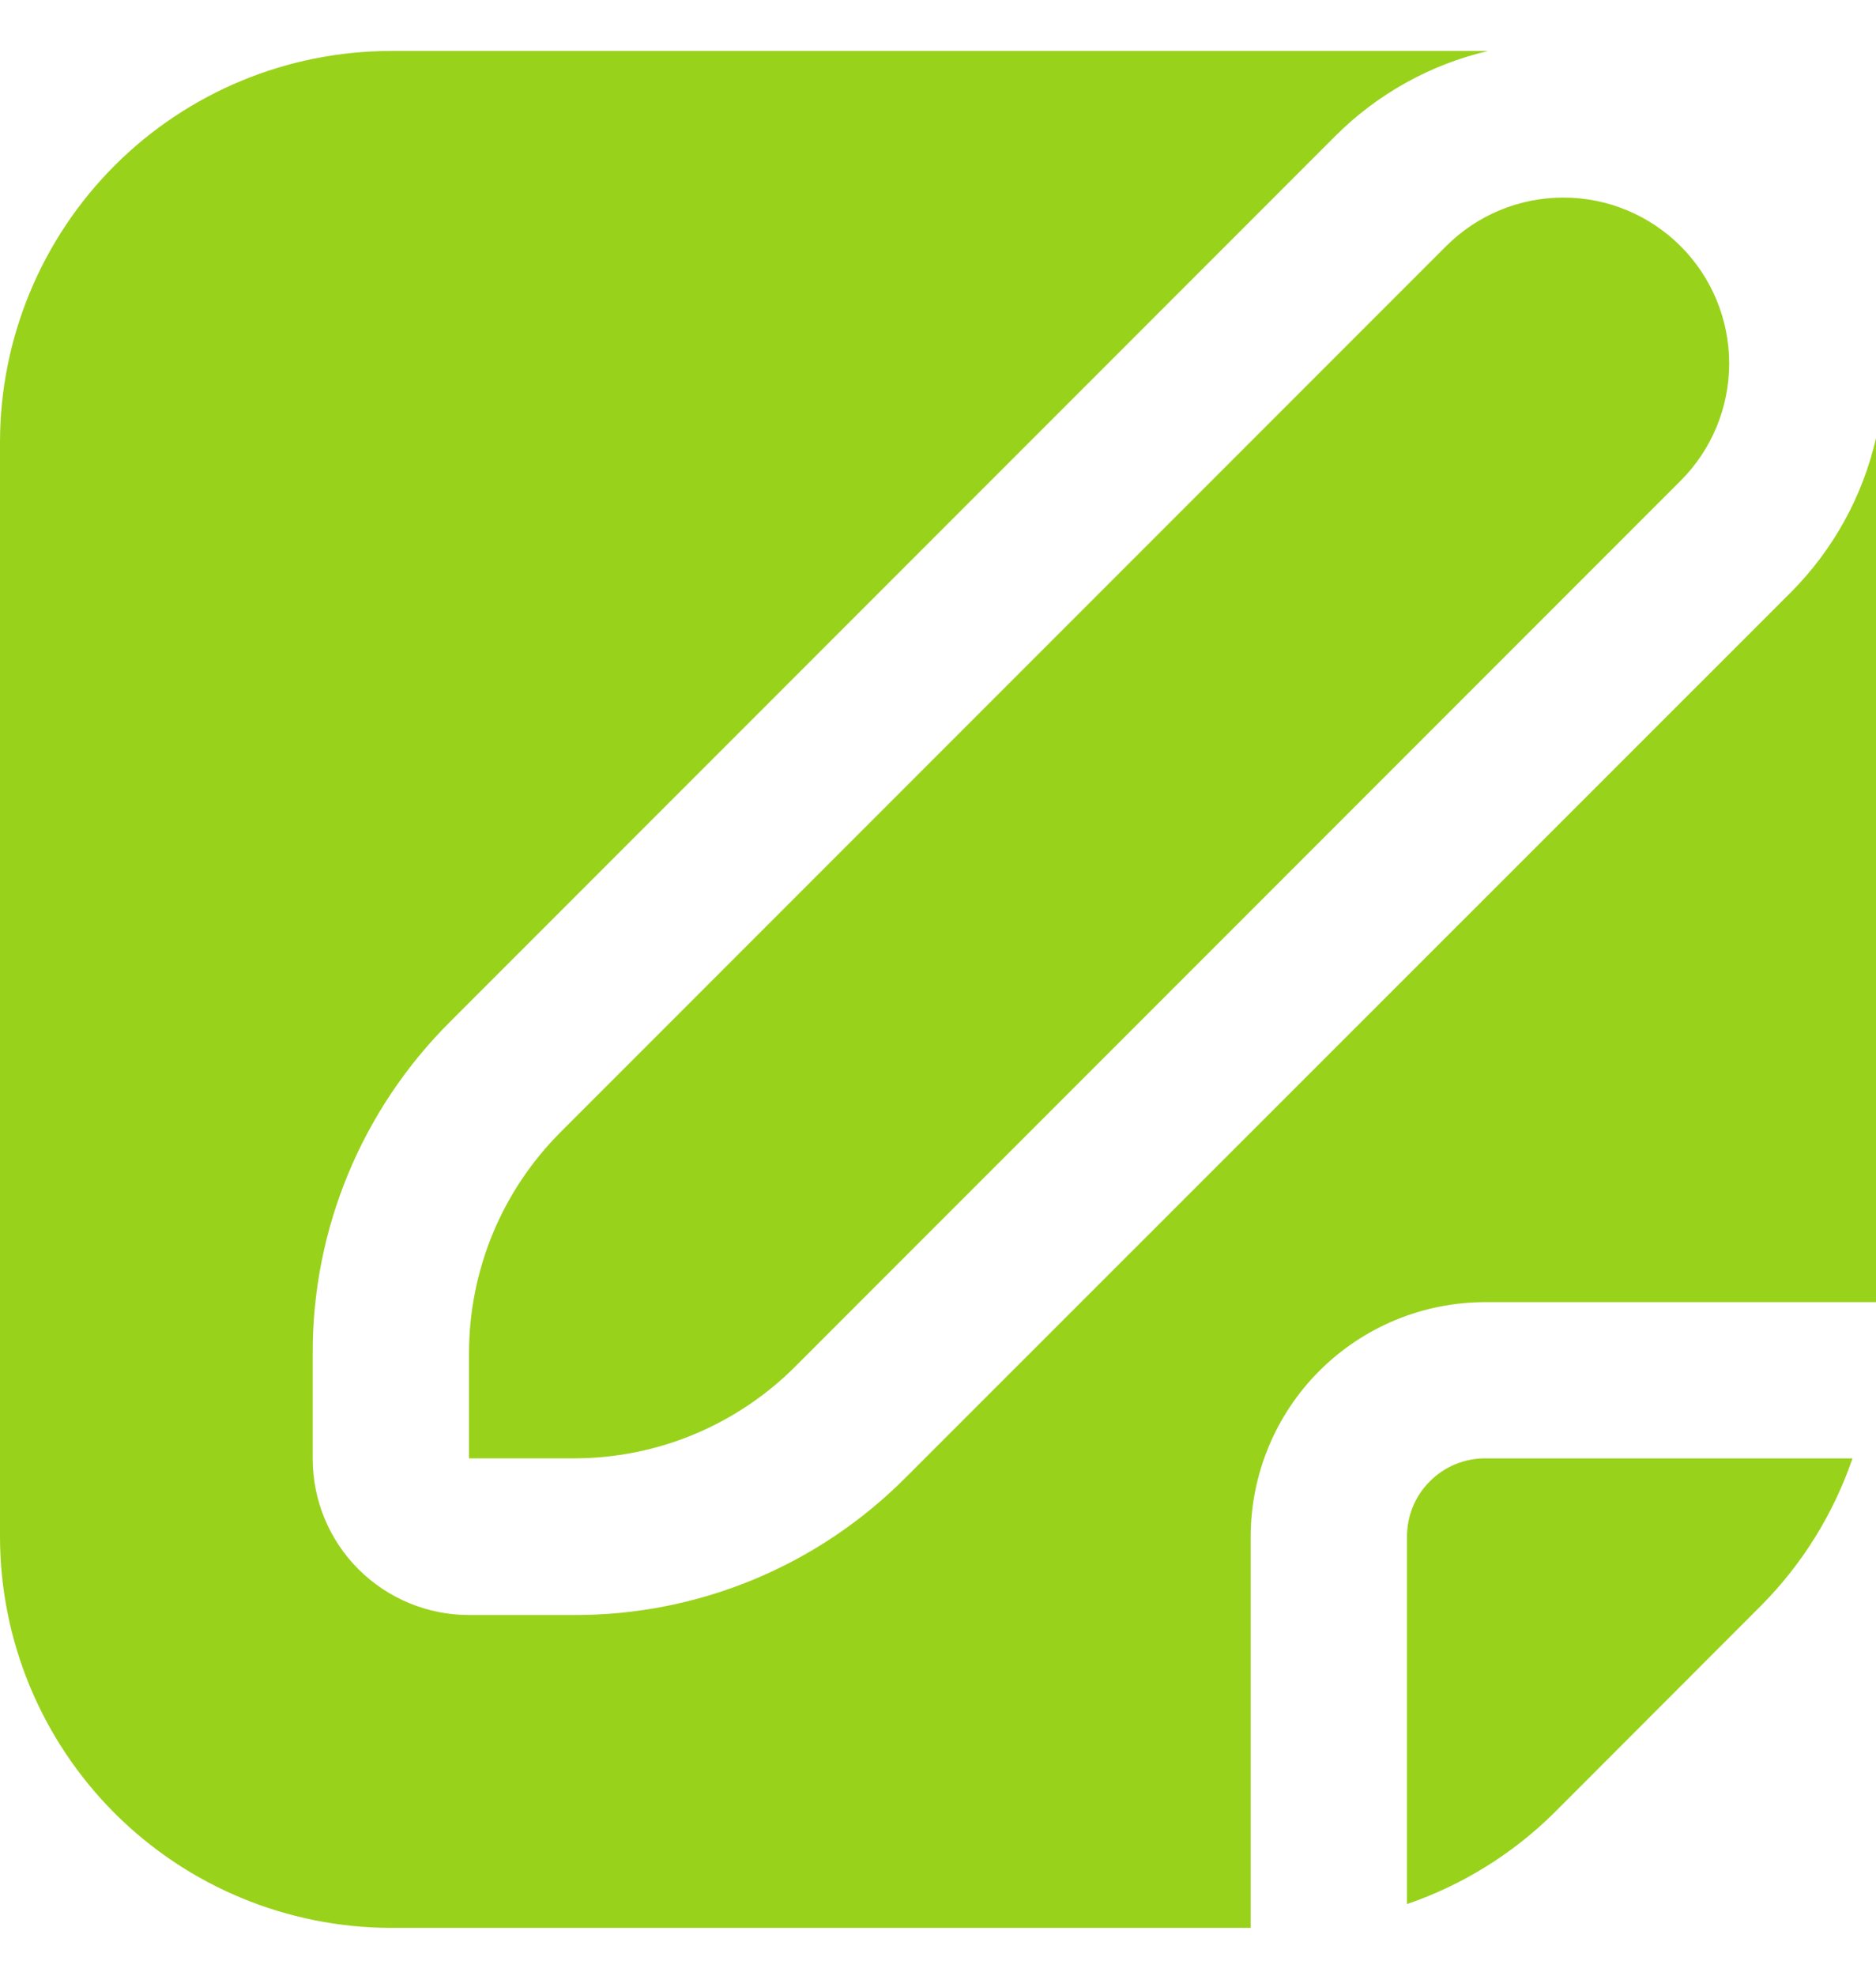
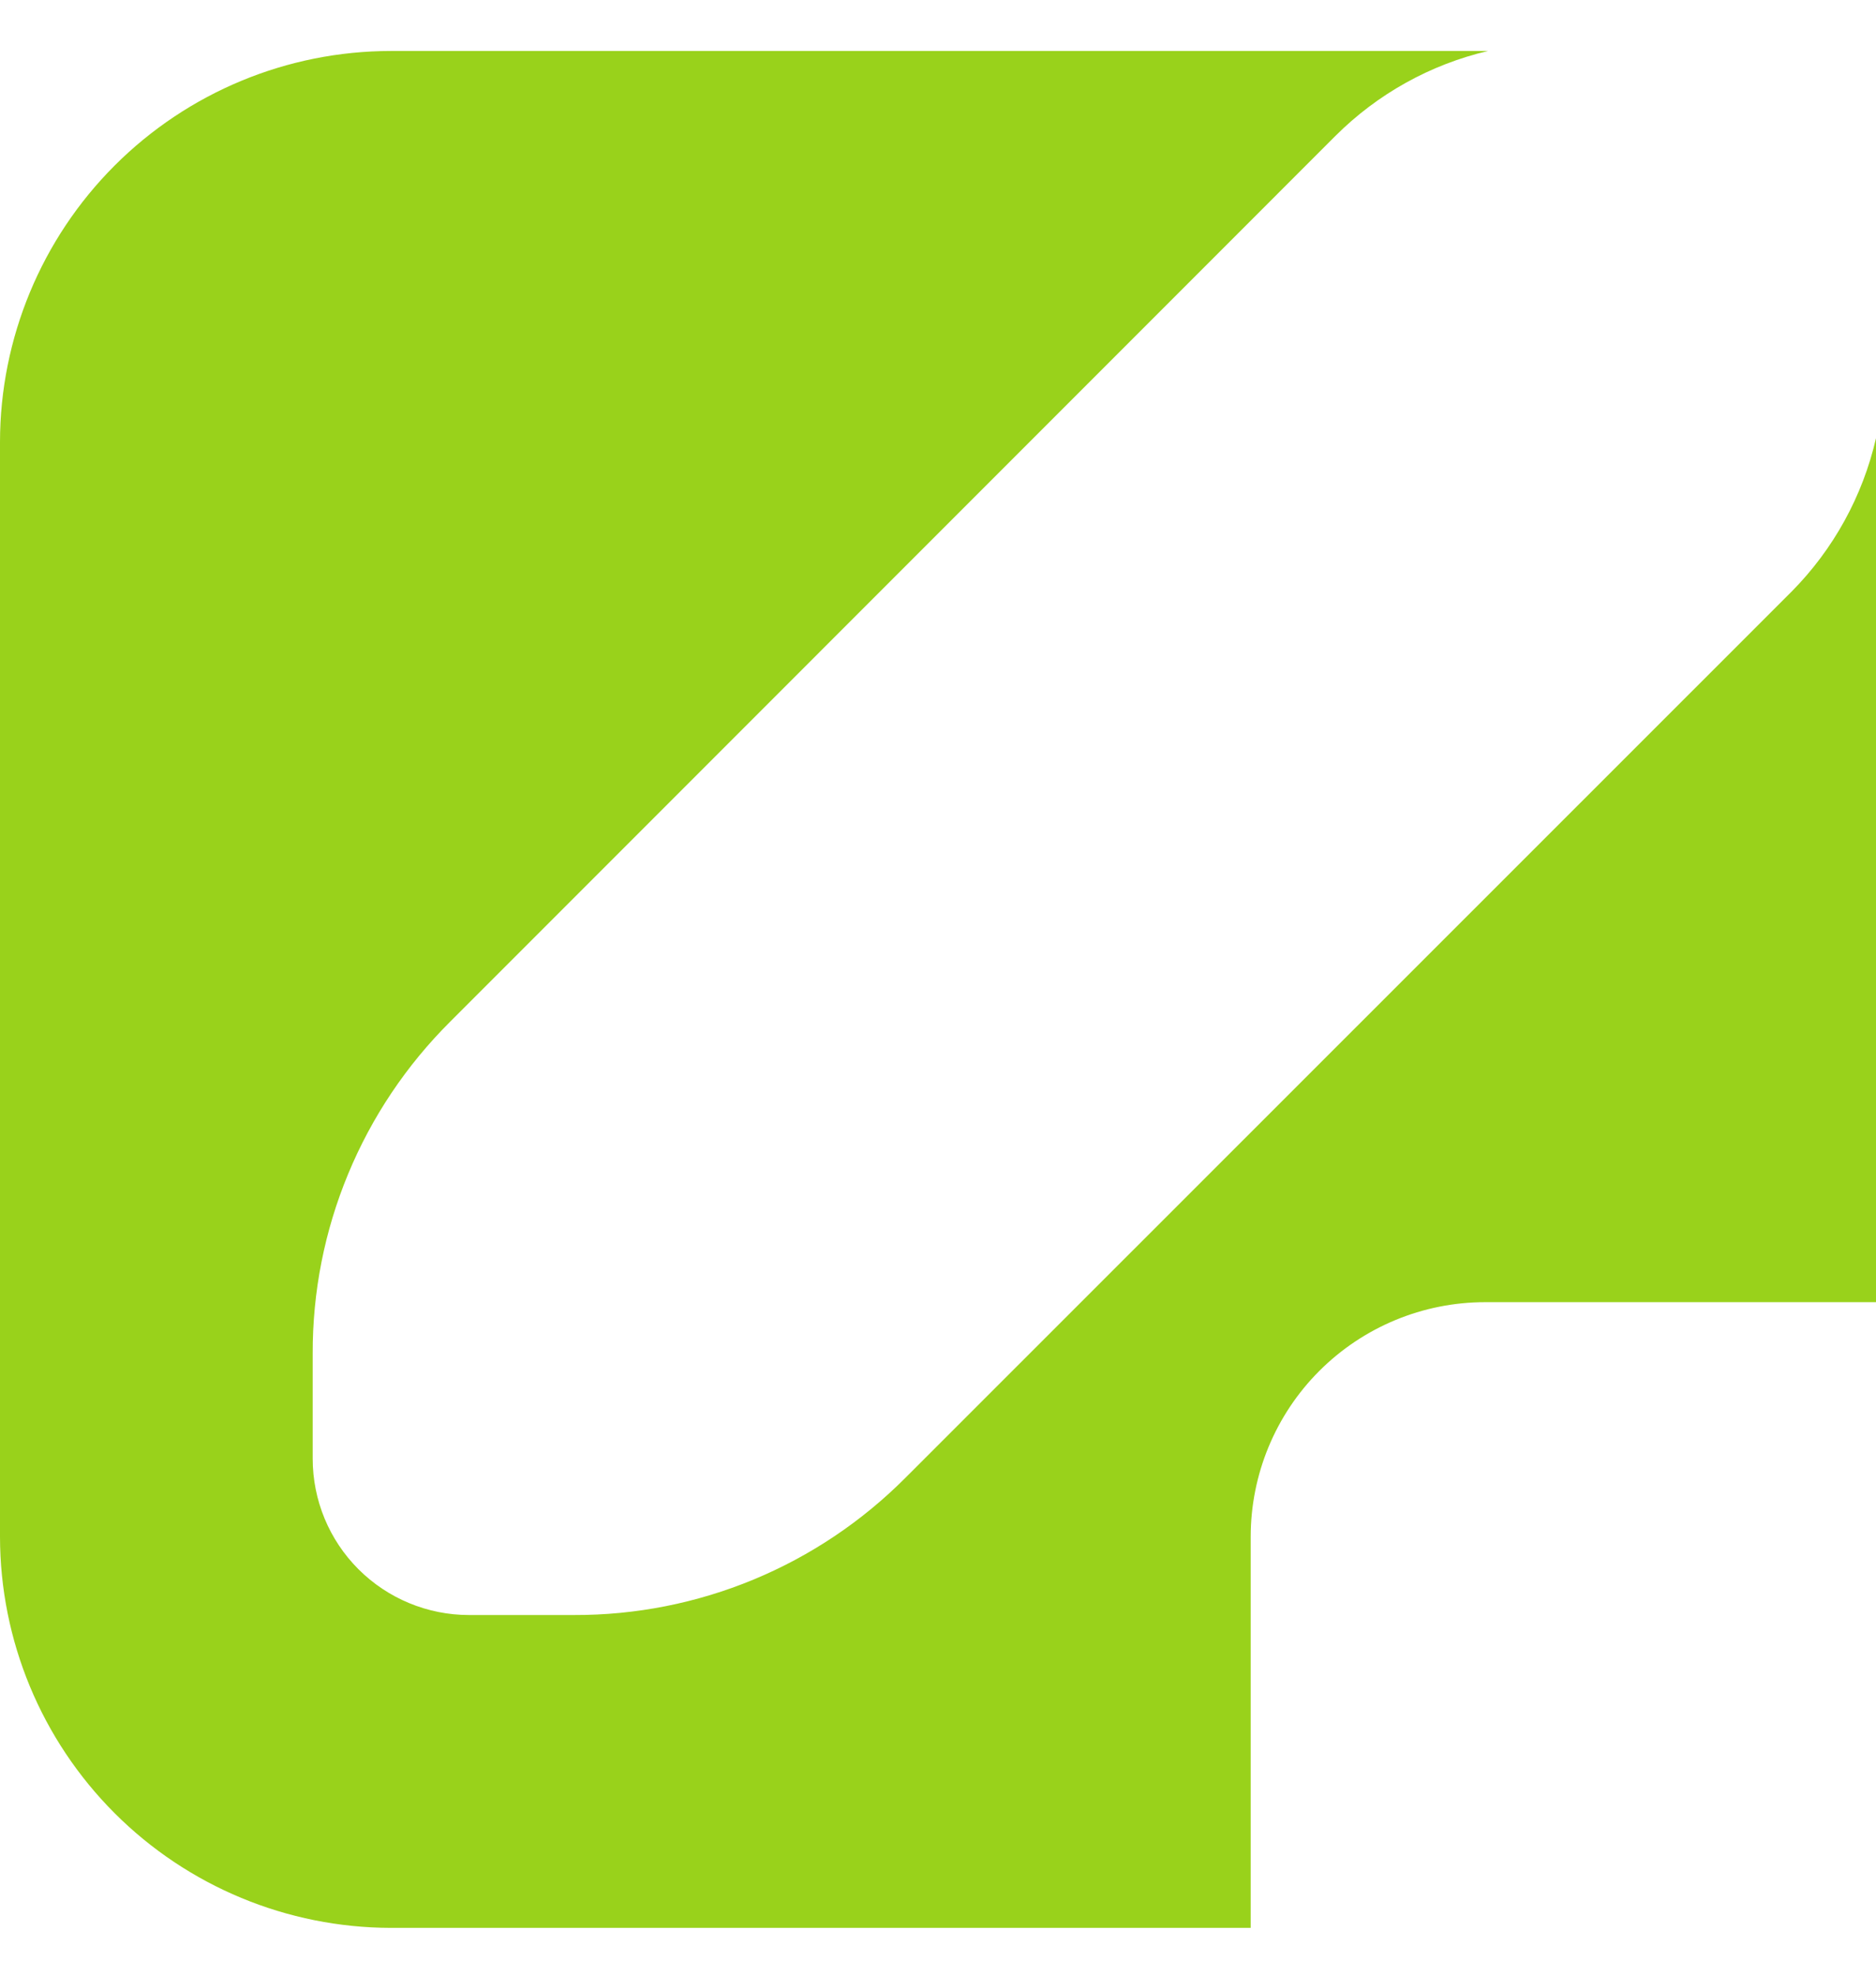
<svg xmlns="http://www.w3.org/2000/svg" width="19" height="20" viewBox="0 0 19 20" fill="none">
-   <path d="M14.25 15.554V19.275C14.809 19.084 15.317 18.769 15.738 18.354L17.84 16.25C18.256 15.83 18.571 15.321 18.762 14.763H15.042C14.832 14.763 14.63 14.846 14.482 14.995C14.333 15.143 14.25 15.344 14.25 15.554ZM5.678 11.46C5.384 11.754 5.15 12.103 4.991 12.487C4.832 12.872 4.75 13.284 4.75 13.7V14.763H5.813C6.229 14.763 6.641 14.681 7.025 14.522C7.41 14.362 7.759 14.129 8.053 13.835L17.021 4.867C17.336 4.552 17.513 4.125 17.513 3.679C17.513 3.234 17.336 2.807 17.021 2.492C16.706 2.177 16.279 2 15.833 2C15.388 2 14.961 2.177 14.646 2.492L5.678 11.46Z" fill="#99D21B" />
  <path d="M19 4.436C18.865 5.023 18.569 5.561 18.145 5.989L9.172 14.958C8.732 15.4 8.209 15.751 7.632 15.99C7.055 16.229 6.437 16.351 5.813 16.349H4.75C4.33 16.349 3.927 16.182 3.63 15.885C3.333 15.588 3.167 15.186 3.167 14.766V13.702C3.165 13.078 3.287 12.46 3.526 11.884C3.765 11.307 4.116 10.784 4.558 10.344L13.526 1.375C13.951 0.951 14.486 0.653 15.071 0.516L3.958 0.516C2.909 0.517 1.903 0.934 1.161 1.676C0.419 2.418 0.001 3.425 0 4.474L0 15.557C0.001 16.607 0.419 17.613 1.161 18.355C1.903 19.097 2.909 19.514 3.958 19.516H12.667V15.557C12.667 14.927 12.917 14.323 13.362 13.878C13.808 13.432 14.412 13.182 15.042 13.182H19V4.436Z" fill="#99D21B" />
</svg>